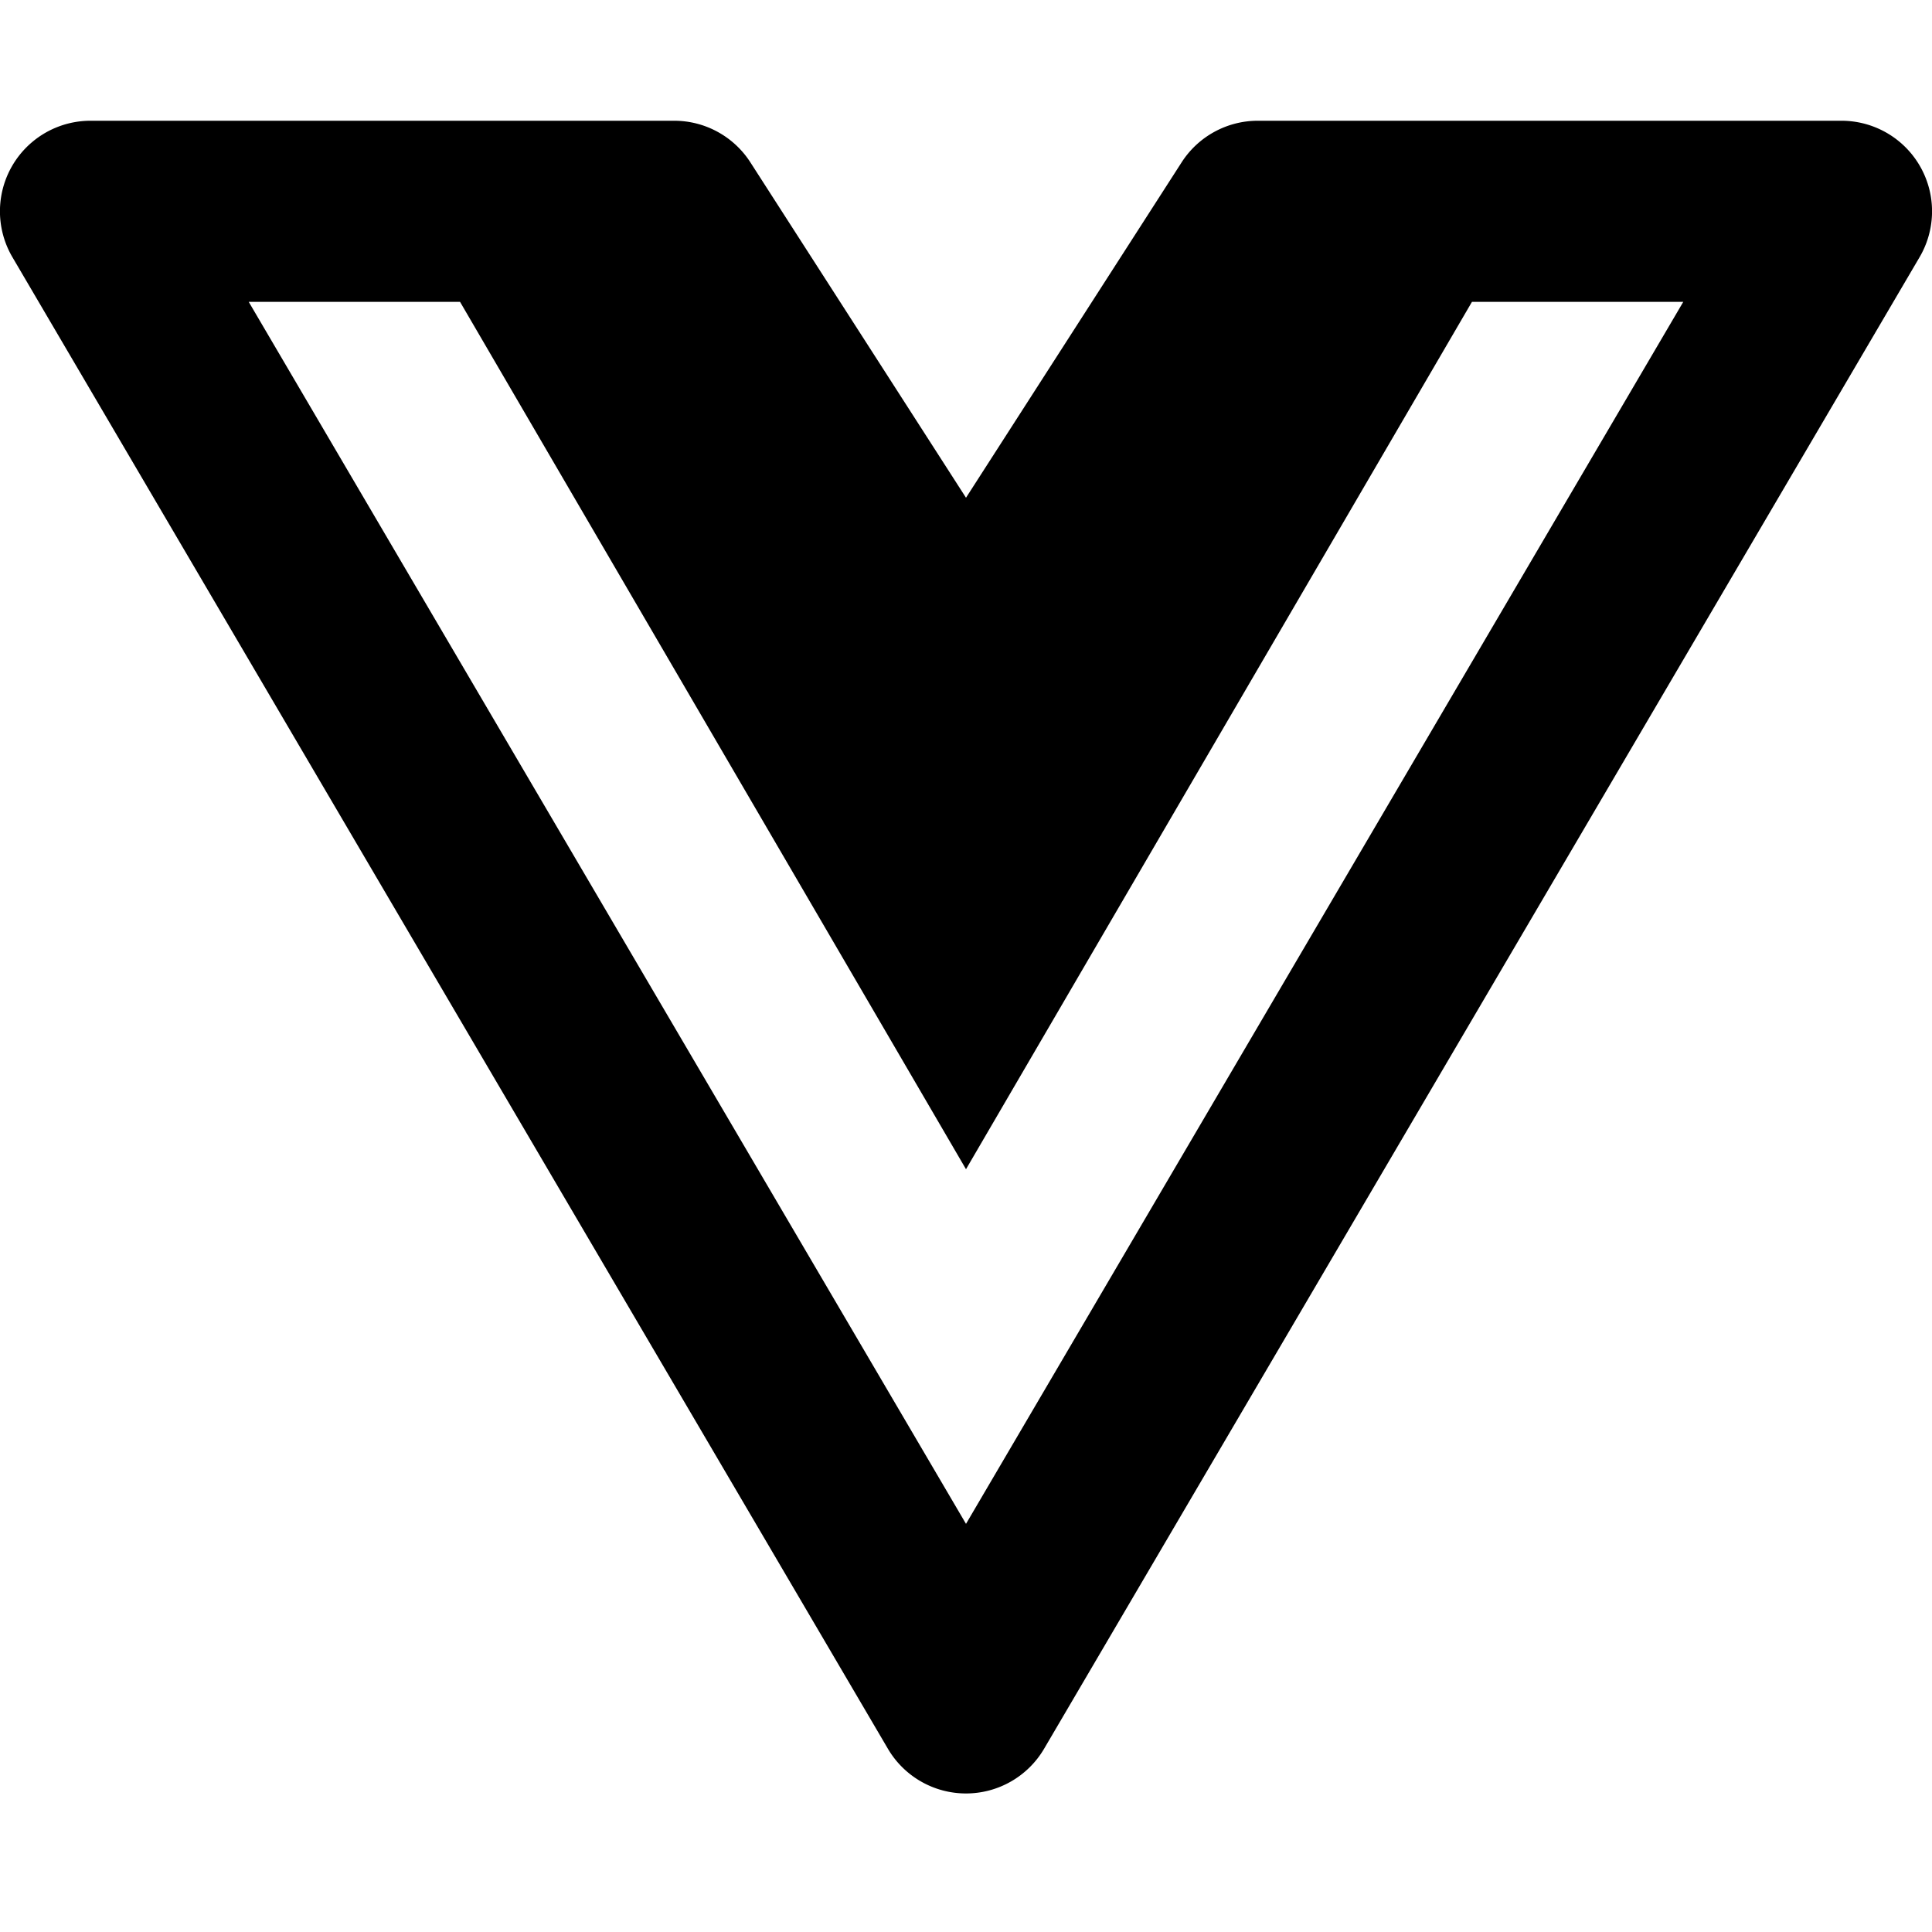
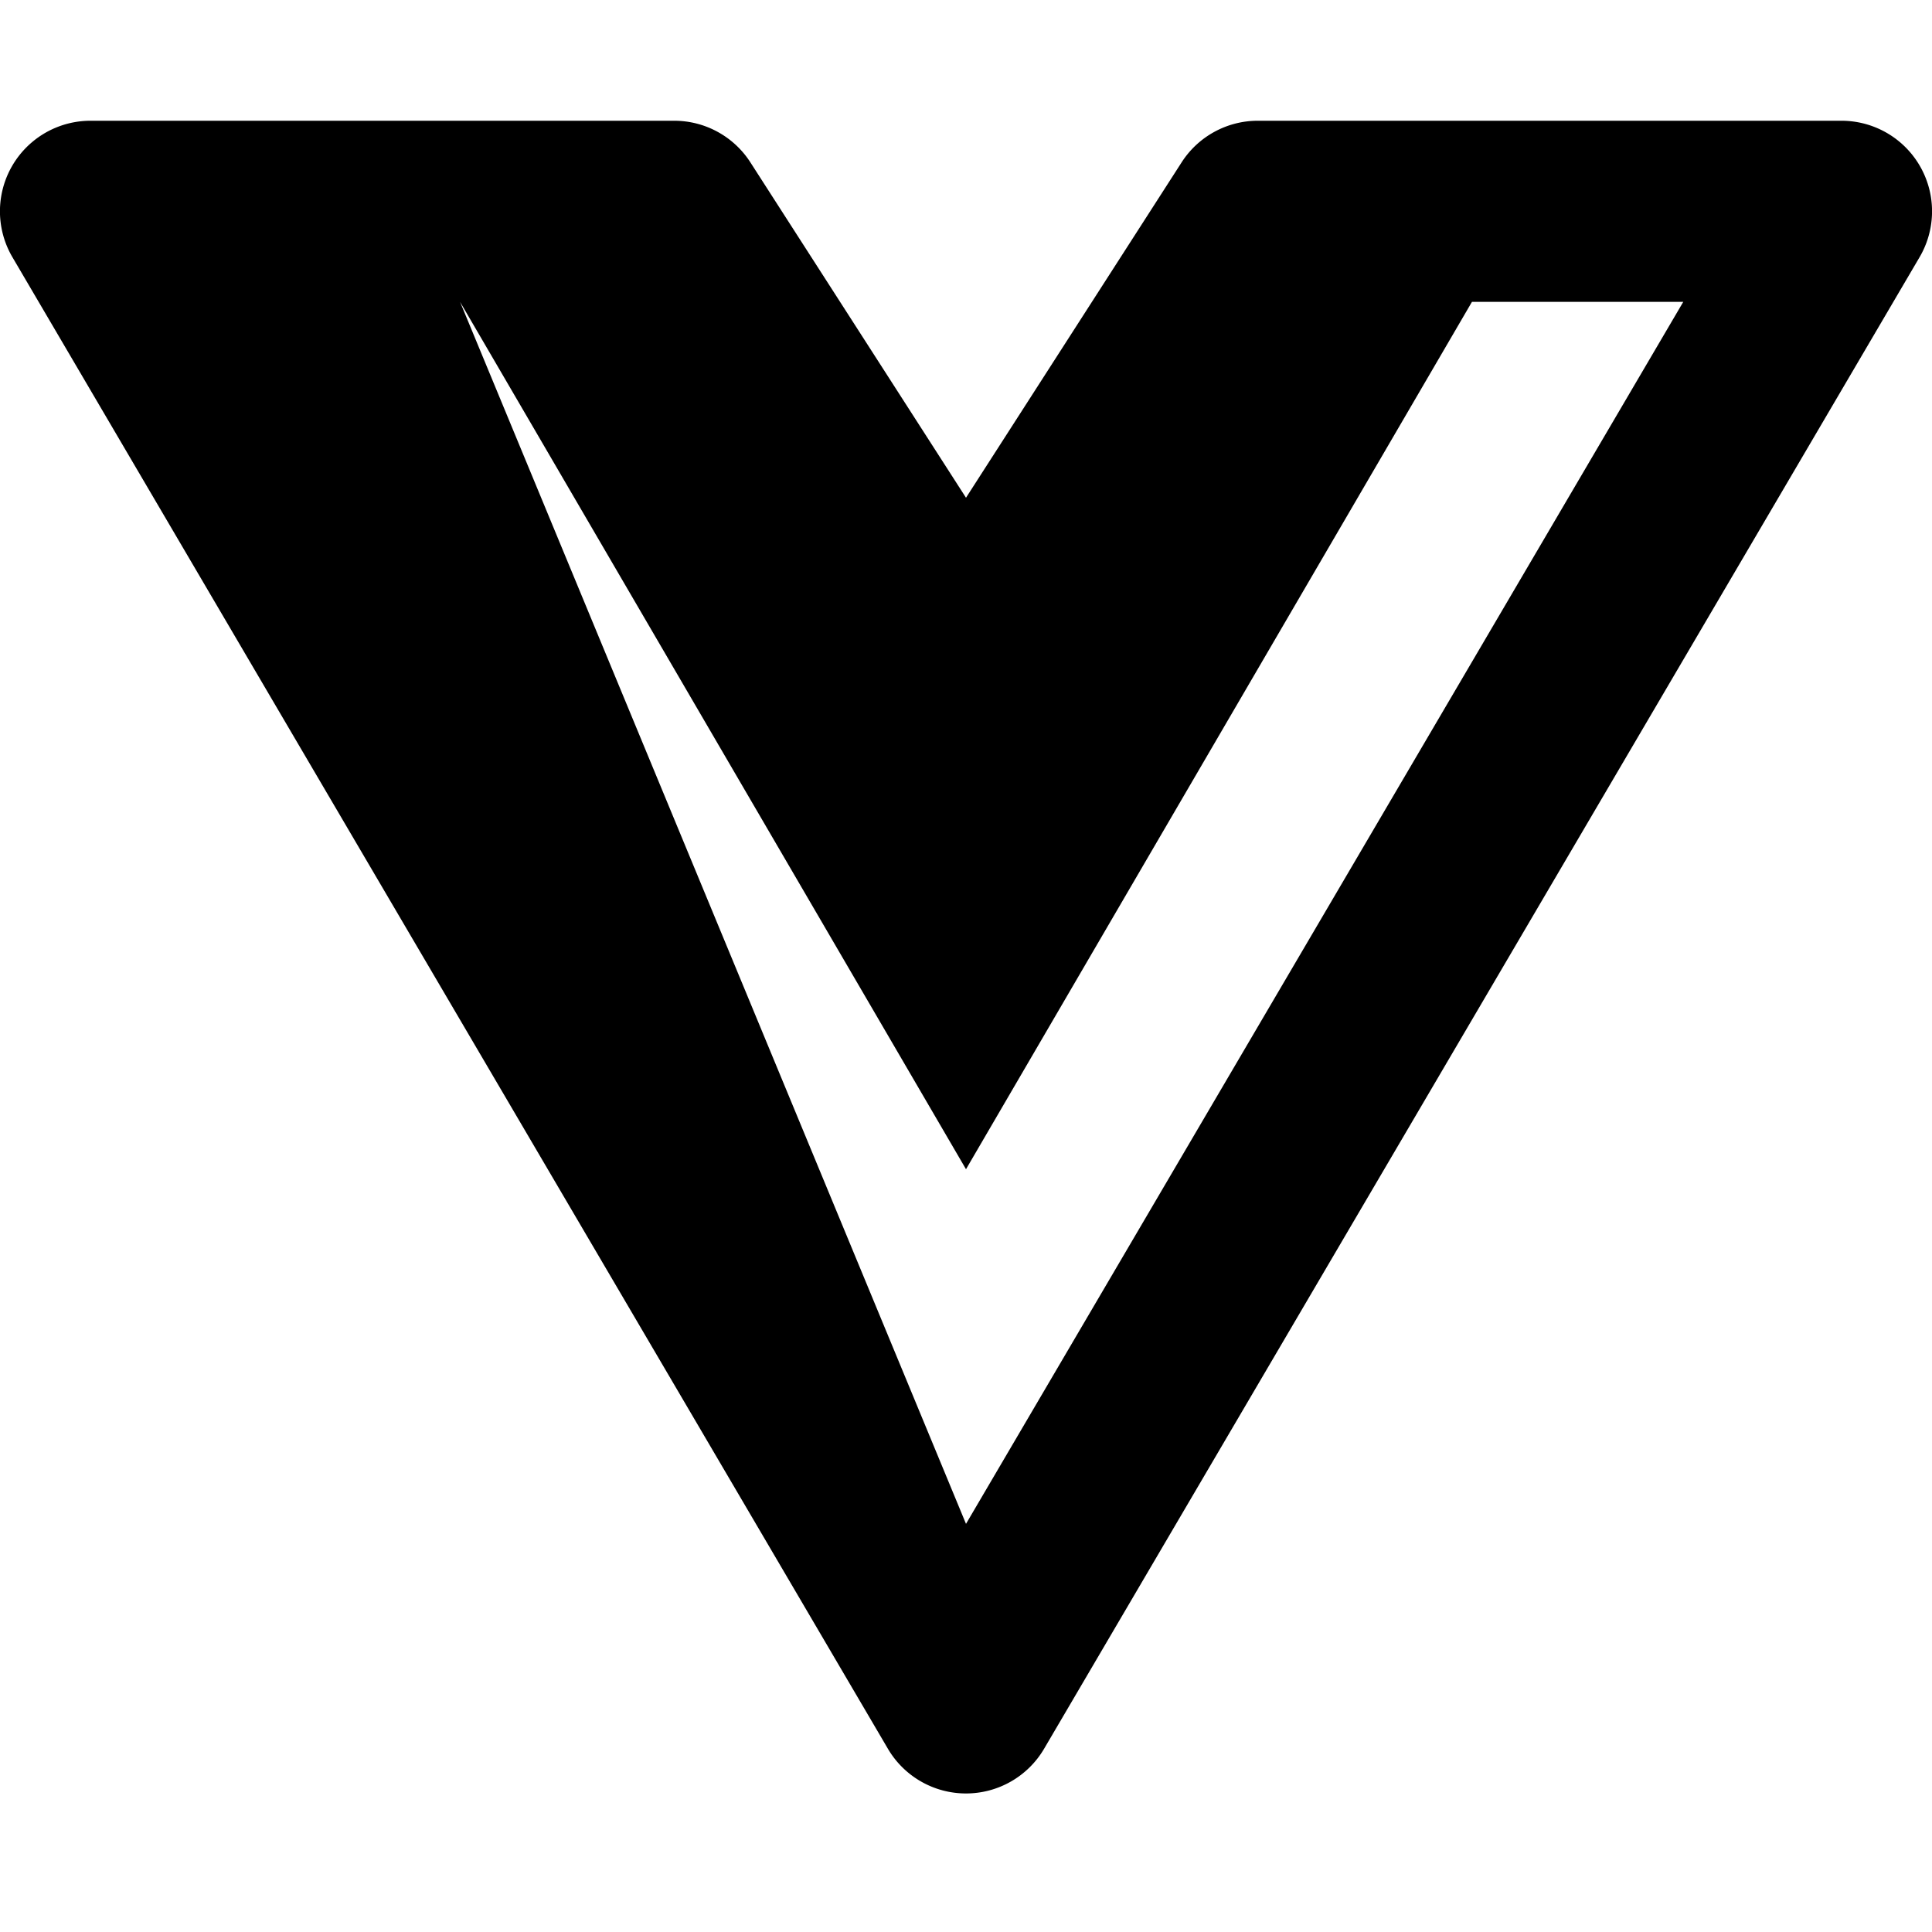
<svg xmlns="http://www.w3.org/2000/svg" width="800" height="800" viewBox="0 0 16 16">
-   <path fill="currentColor" d="M11.753 1h-1.336a.75.75 0 0 0-.631.344L8 4.122L6.214 1.344A.75.75 0 0 0 5.584 1H.75a.75.75 0 0 0-.647 1.13l7.25 12.352a.75.75 0 0 0 1.294 0l7.25-12.352A.75.75 0 0 0 15.25 1h-3.483zM3.81 2.5L8 9.683L12.19 2.5h1.75L8 12.62L2.06 2.5z" />
+   <path fill="currentColor" d="M11.753 1h-1.336a.75.75 0 0 0-.631.344L8 4.122L6.214 1.344A.75.75 0 0 0 5.584 1H.75a.75.75 0 0 0-.647 1.13l7.25 12.352a.75.75 0 0 0 1.294 0l7.25-12.352A.75.75 0 0 0 15.25 1h-3.483zM3.81 2.5L8 9.683L12.19 2.5h1.75L8 12.62z" />
</svg>